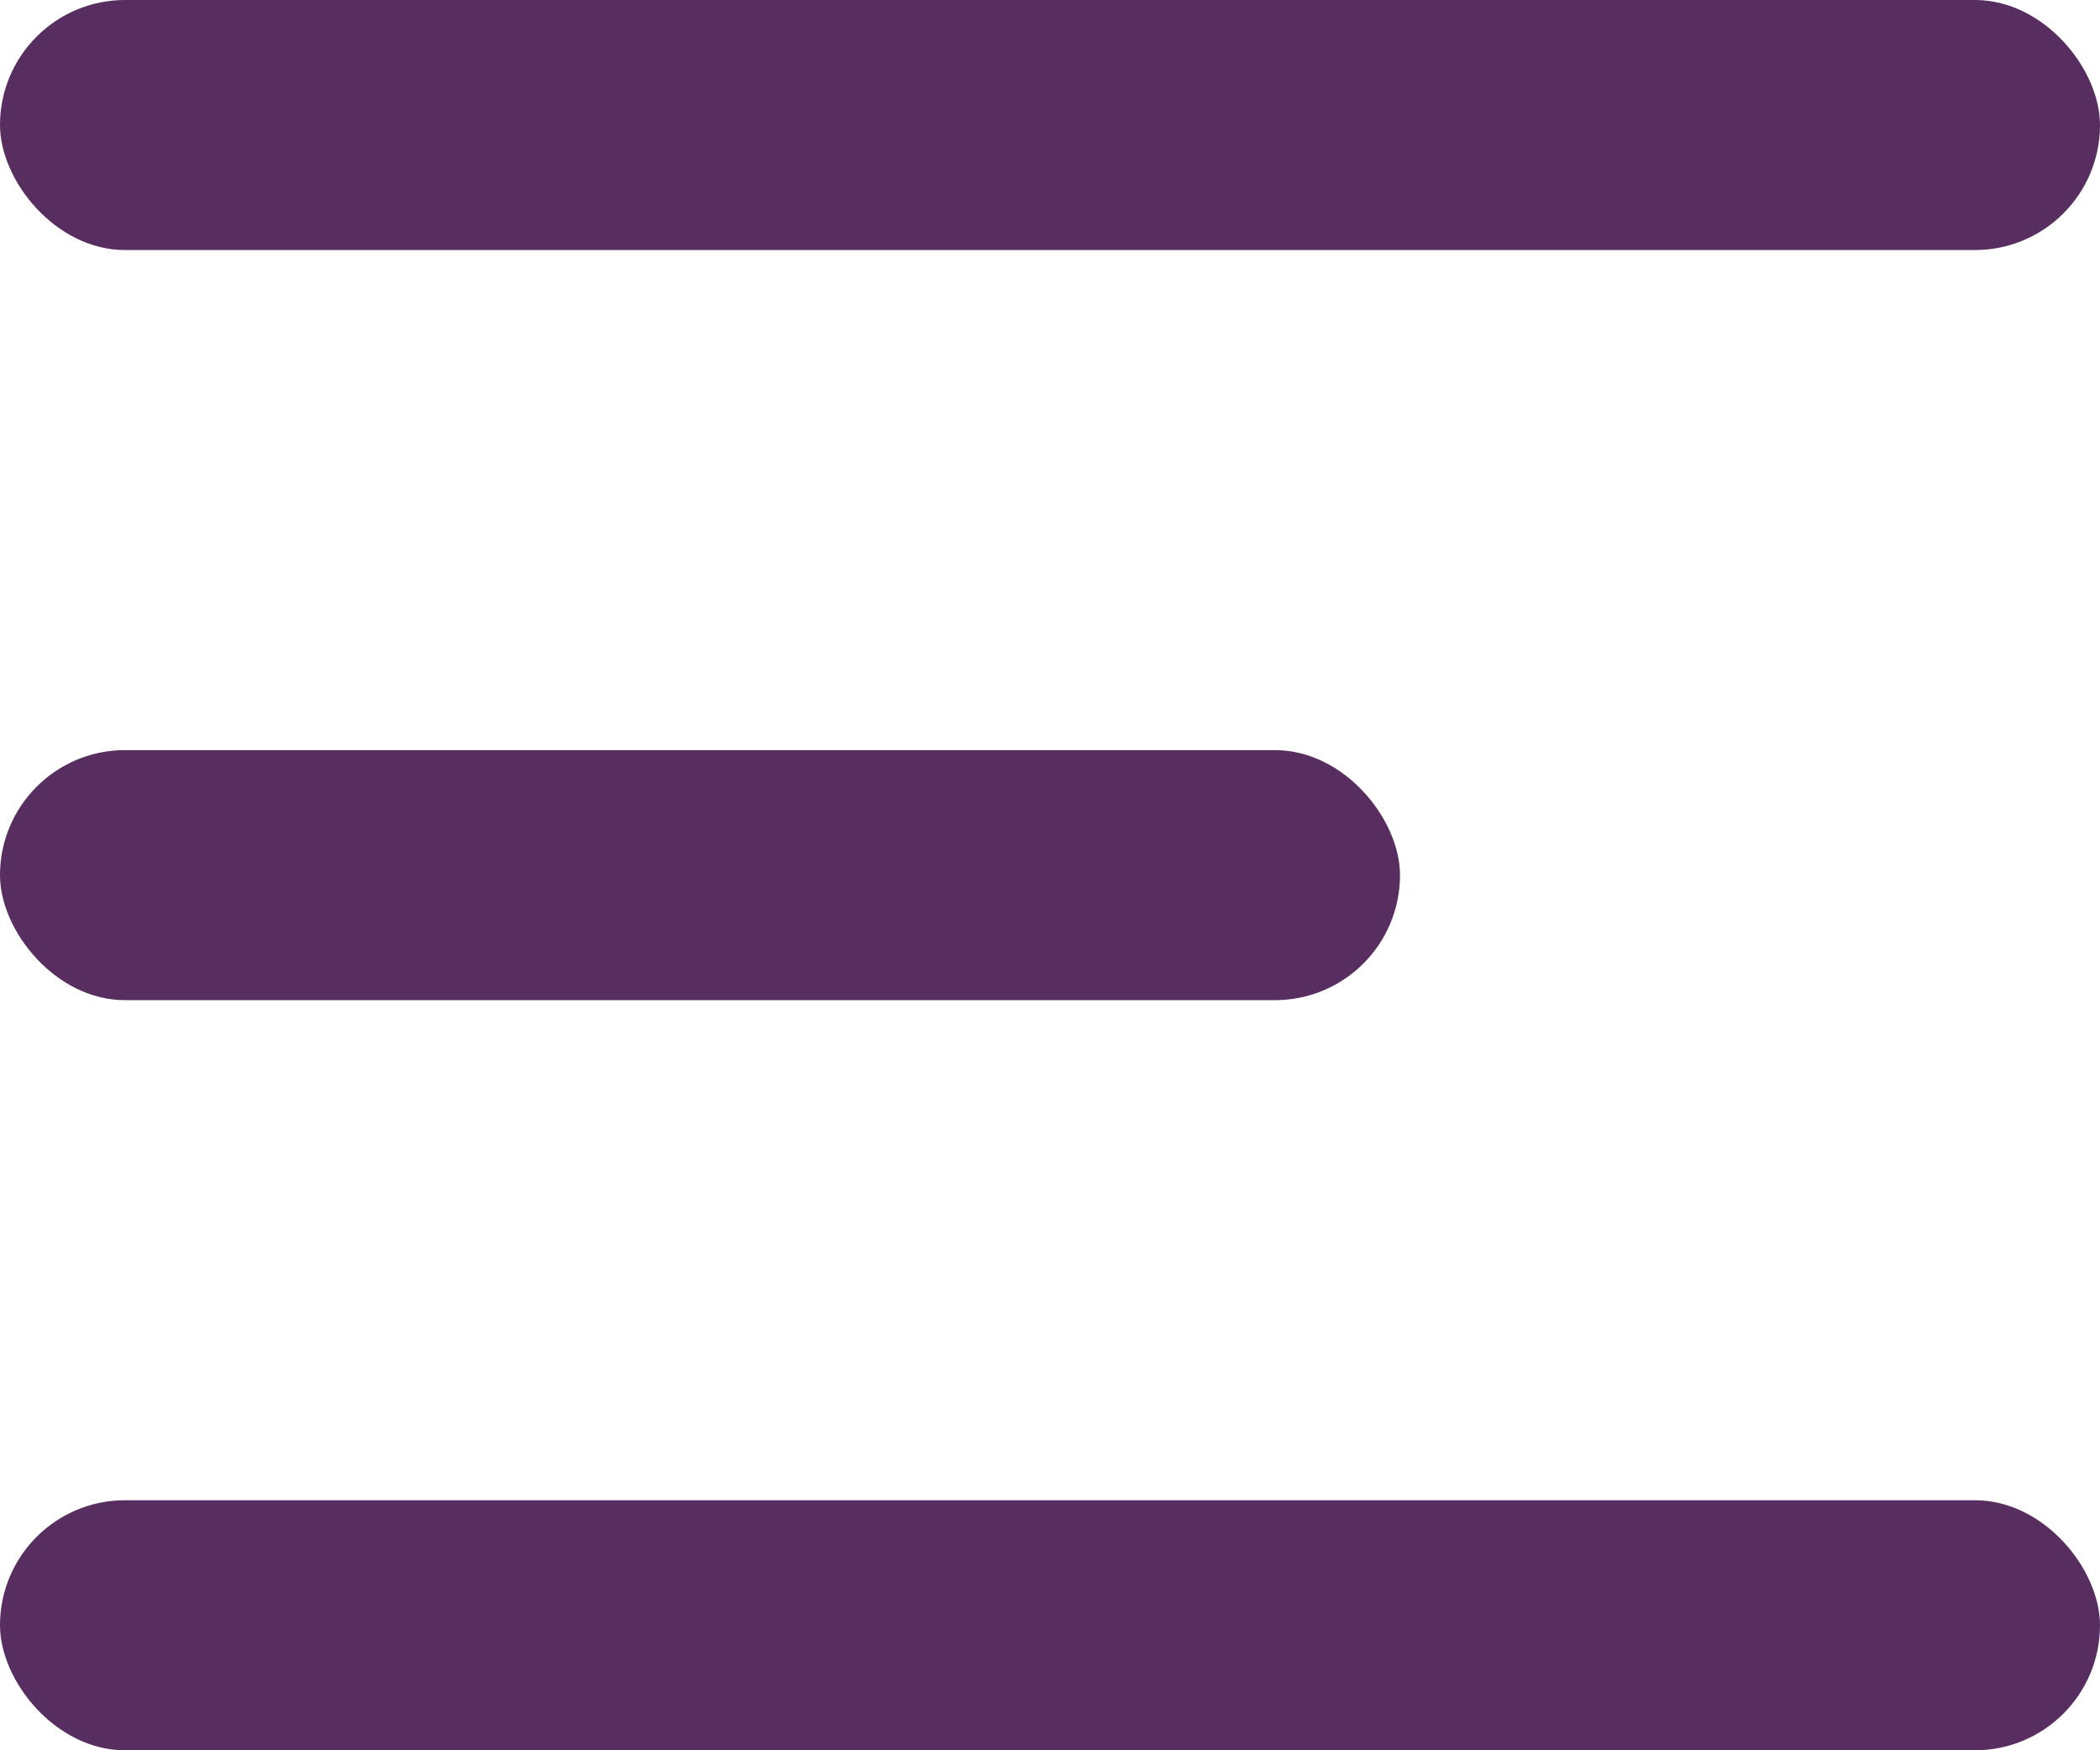
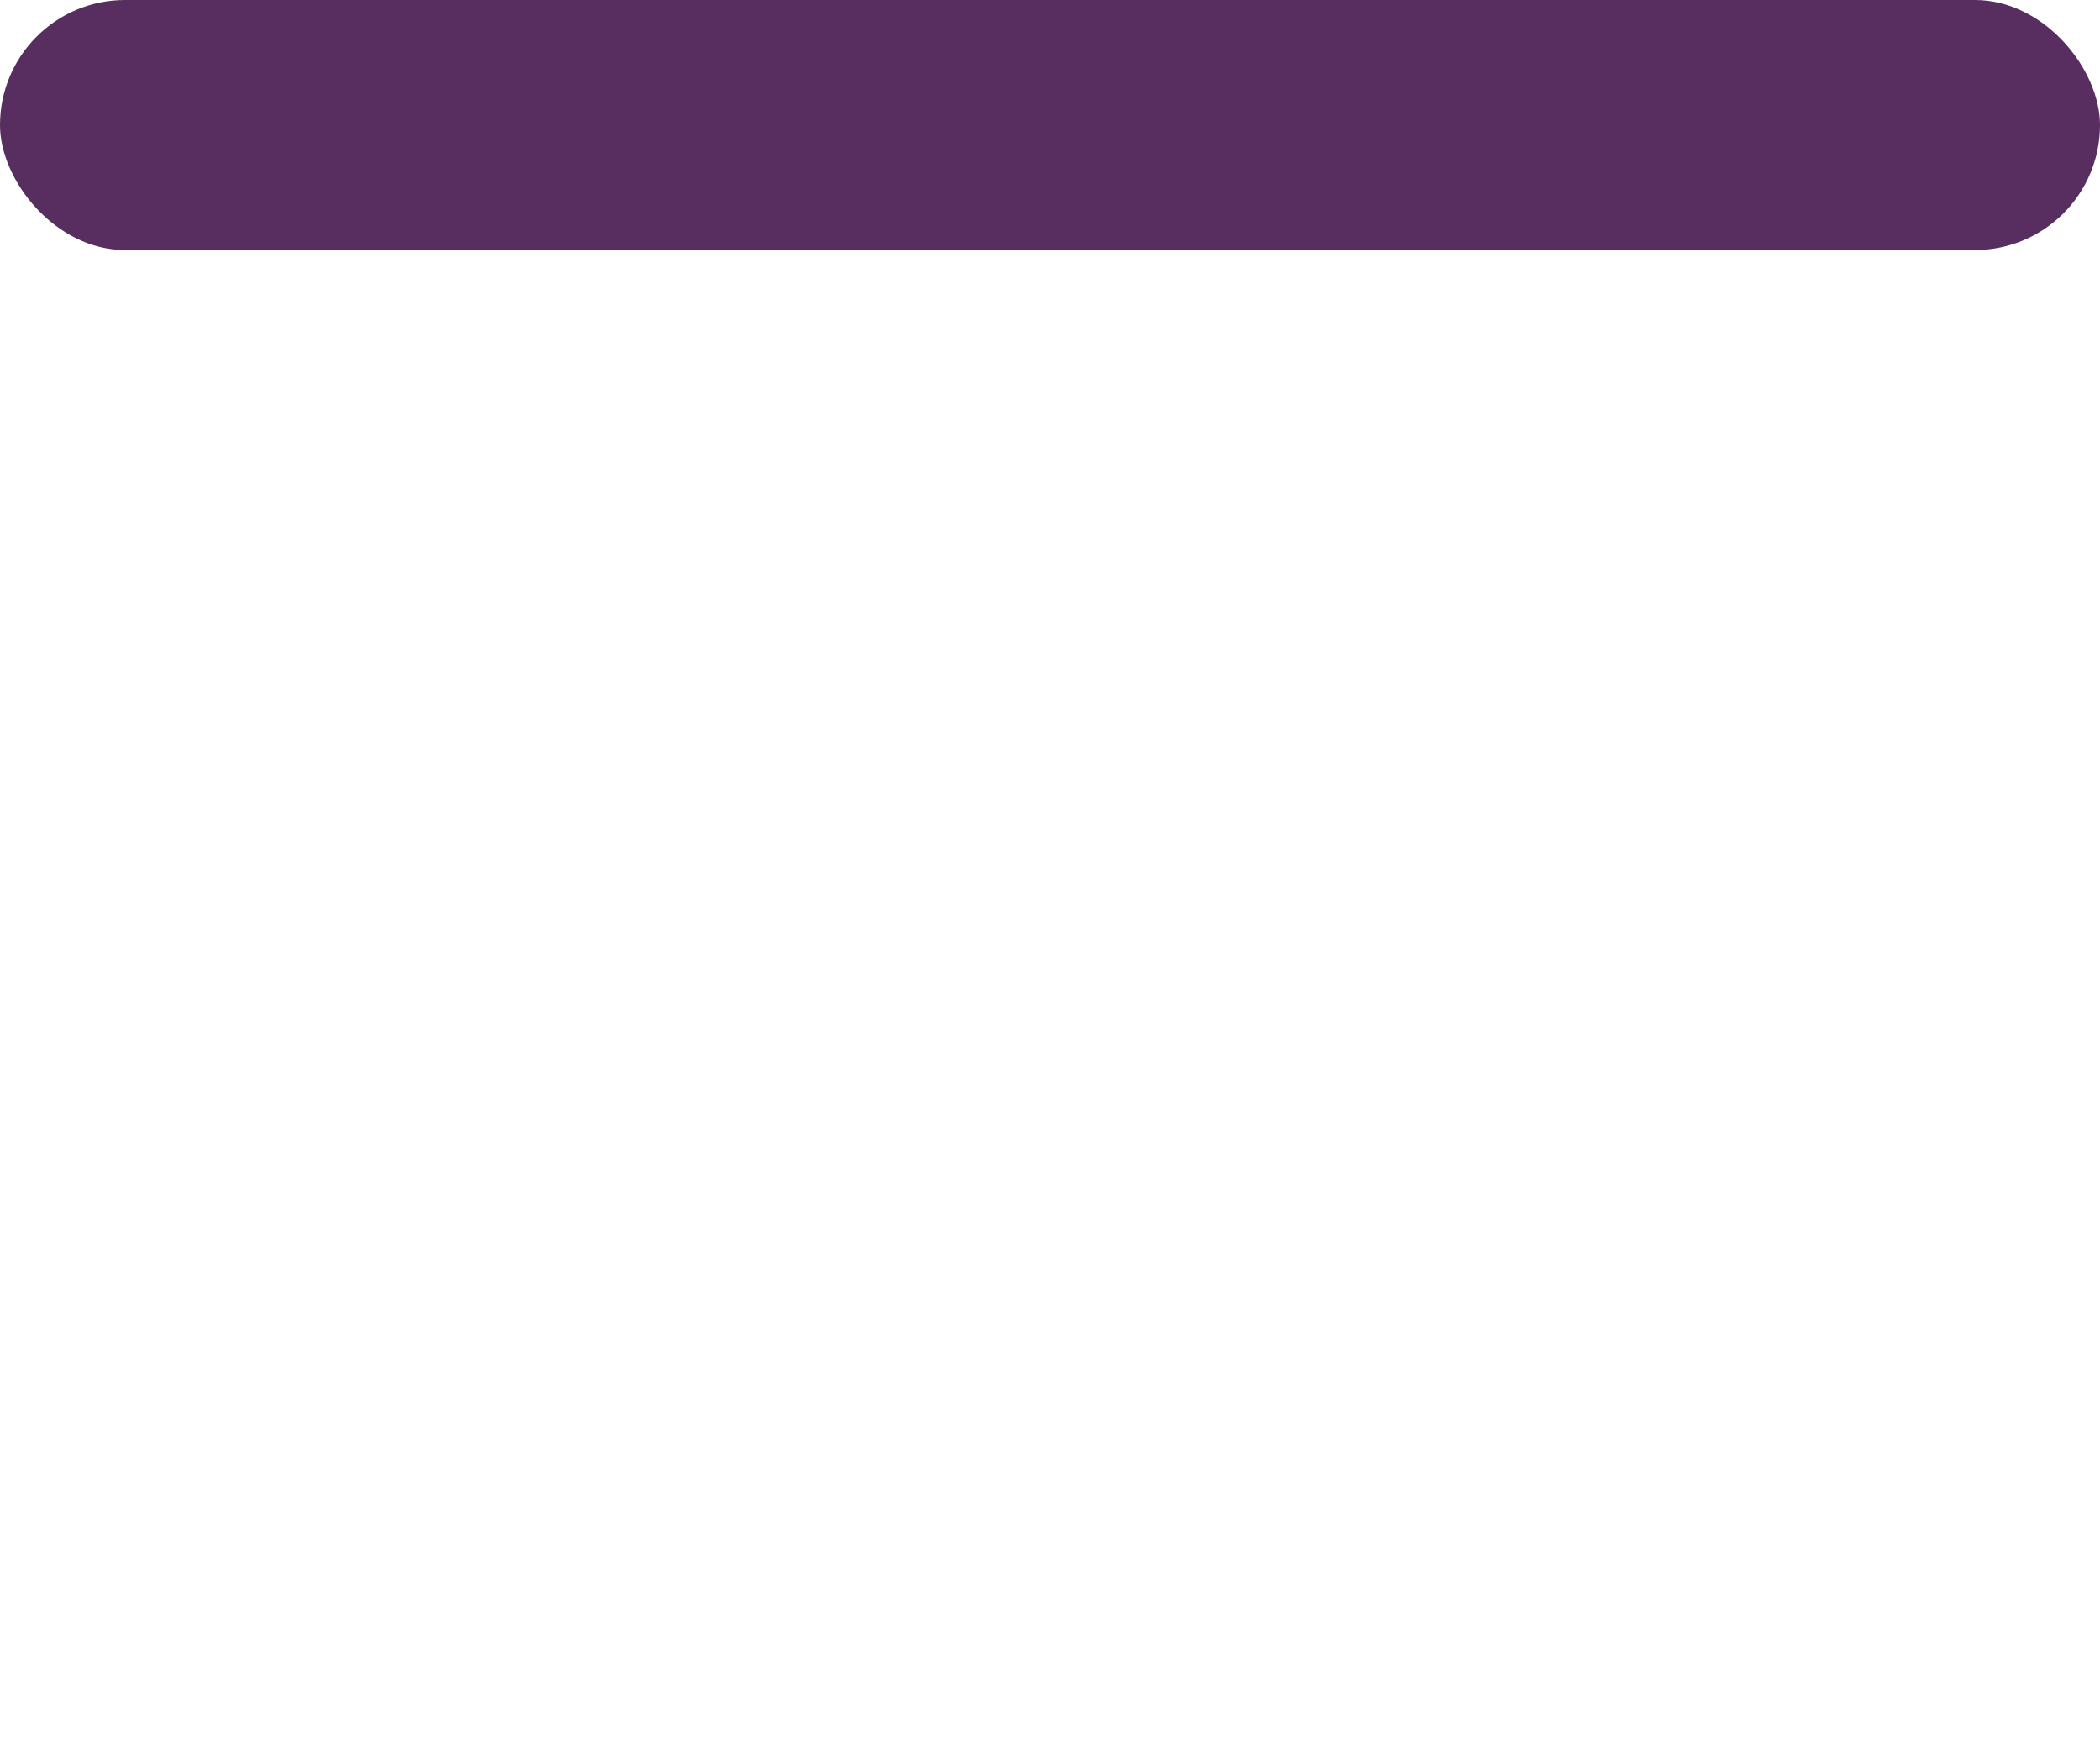
<svg xmlns="http://www.w3.org/2000/svg" width="42" height="35" viewBox="0 0 42 35" fill="none">
  <g id="Menu">
    <rect id="Rectangle 449" width="42" height="5" rx="2.5" fill="#582D5F" />
-     <rect id="Rectangle 450" y="15" width="28" height="5" rx="2.5" fill="#582D5F" />
-     <rect id="Rectangle 451" y="30" width="42" height="5" rx="2.5" fill="#582D5F" />
  </g>
</svg>